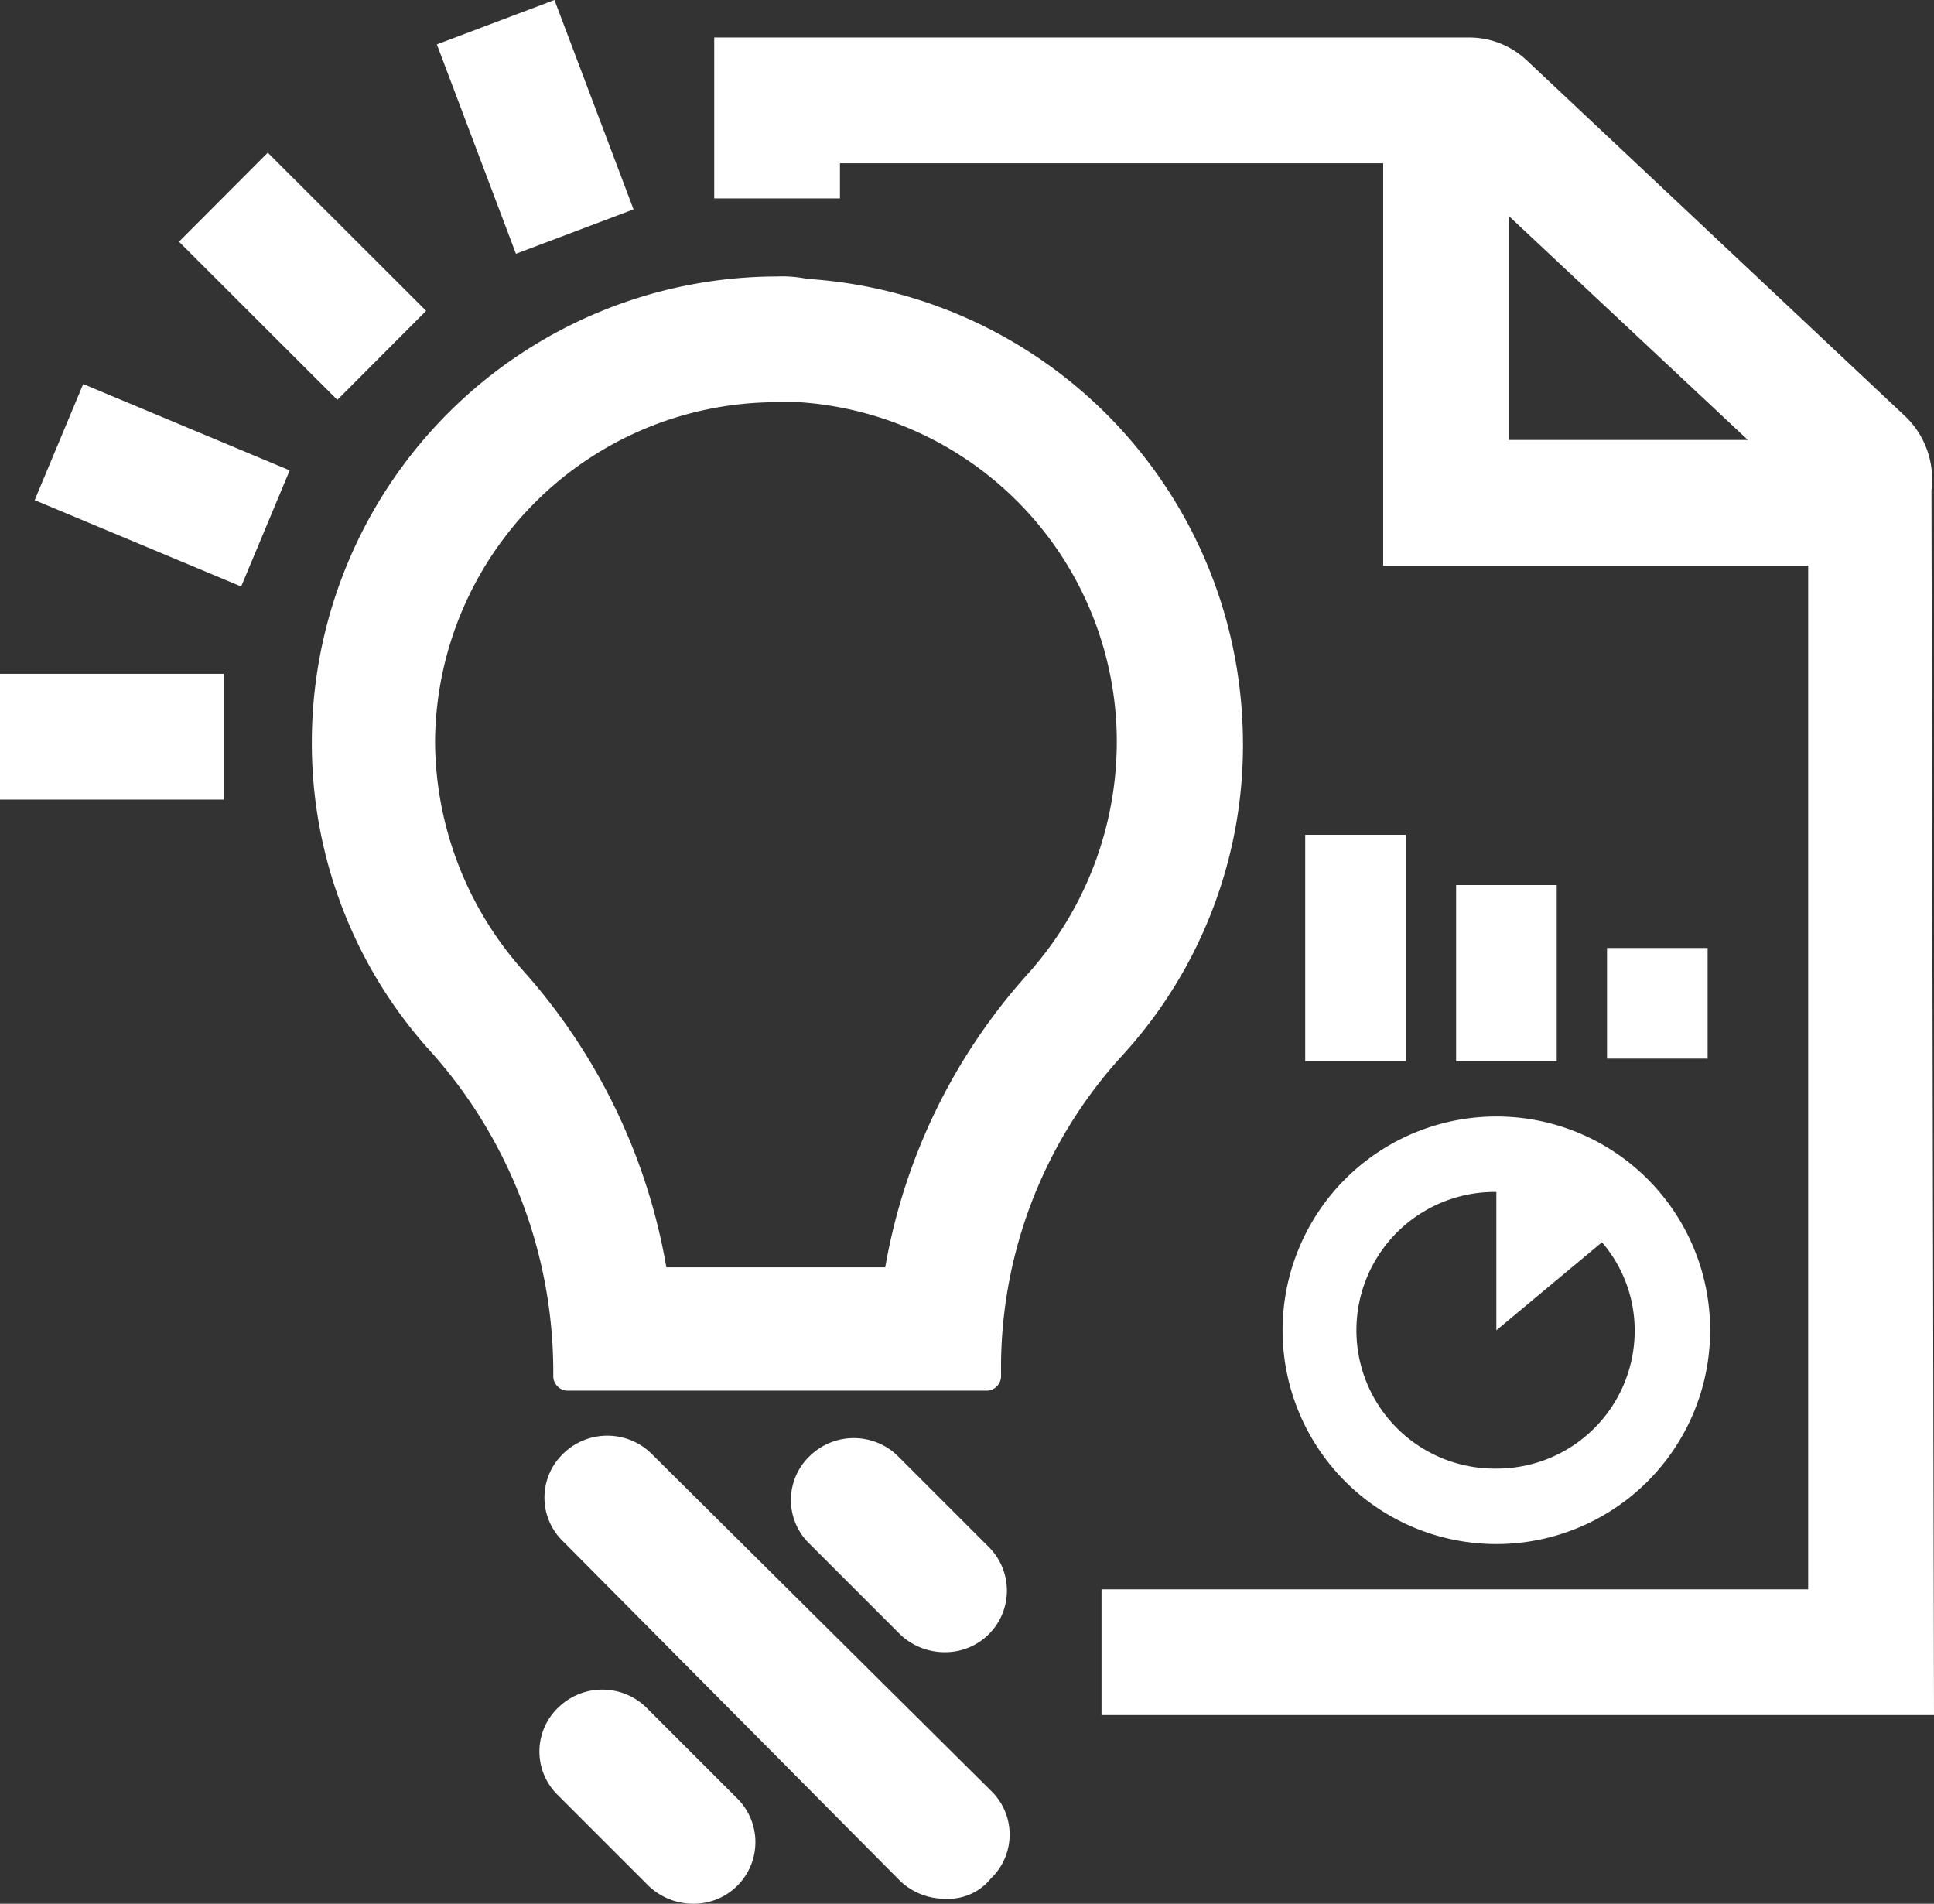
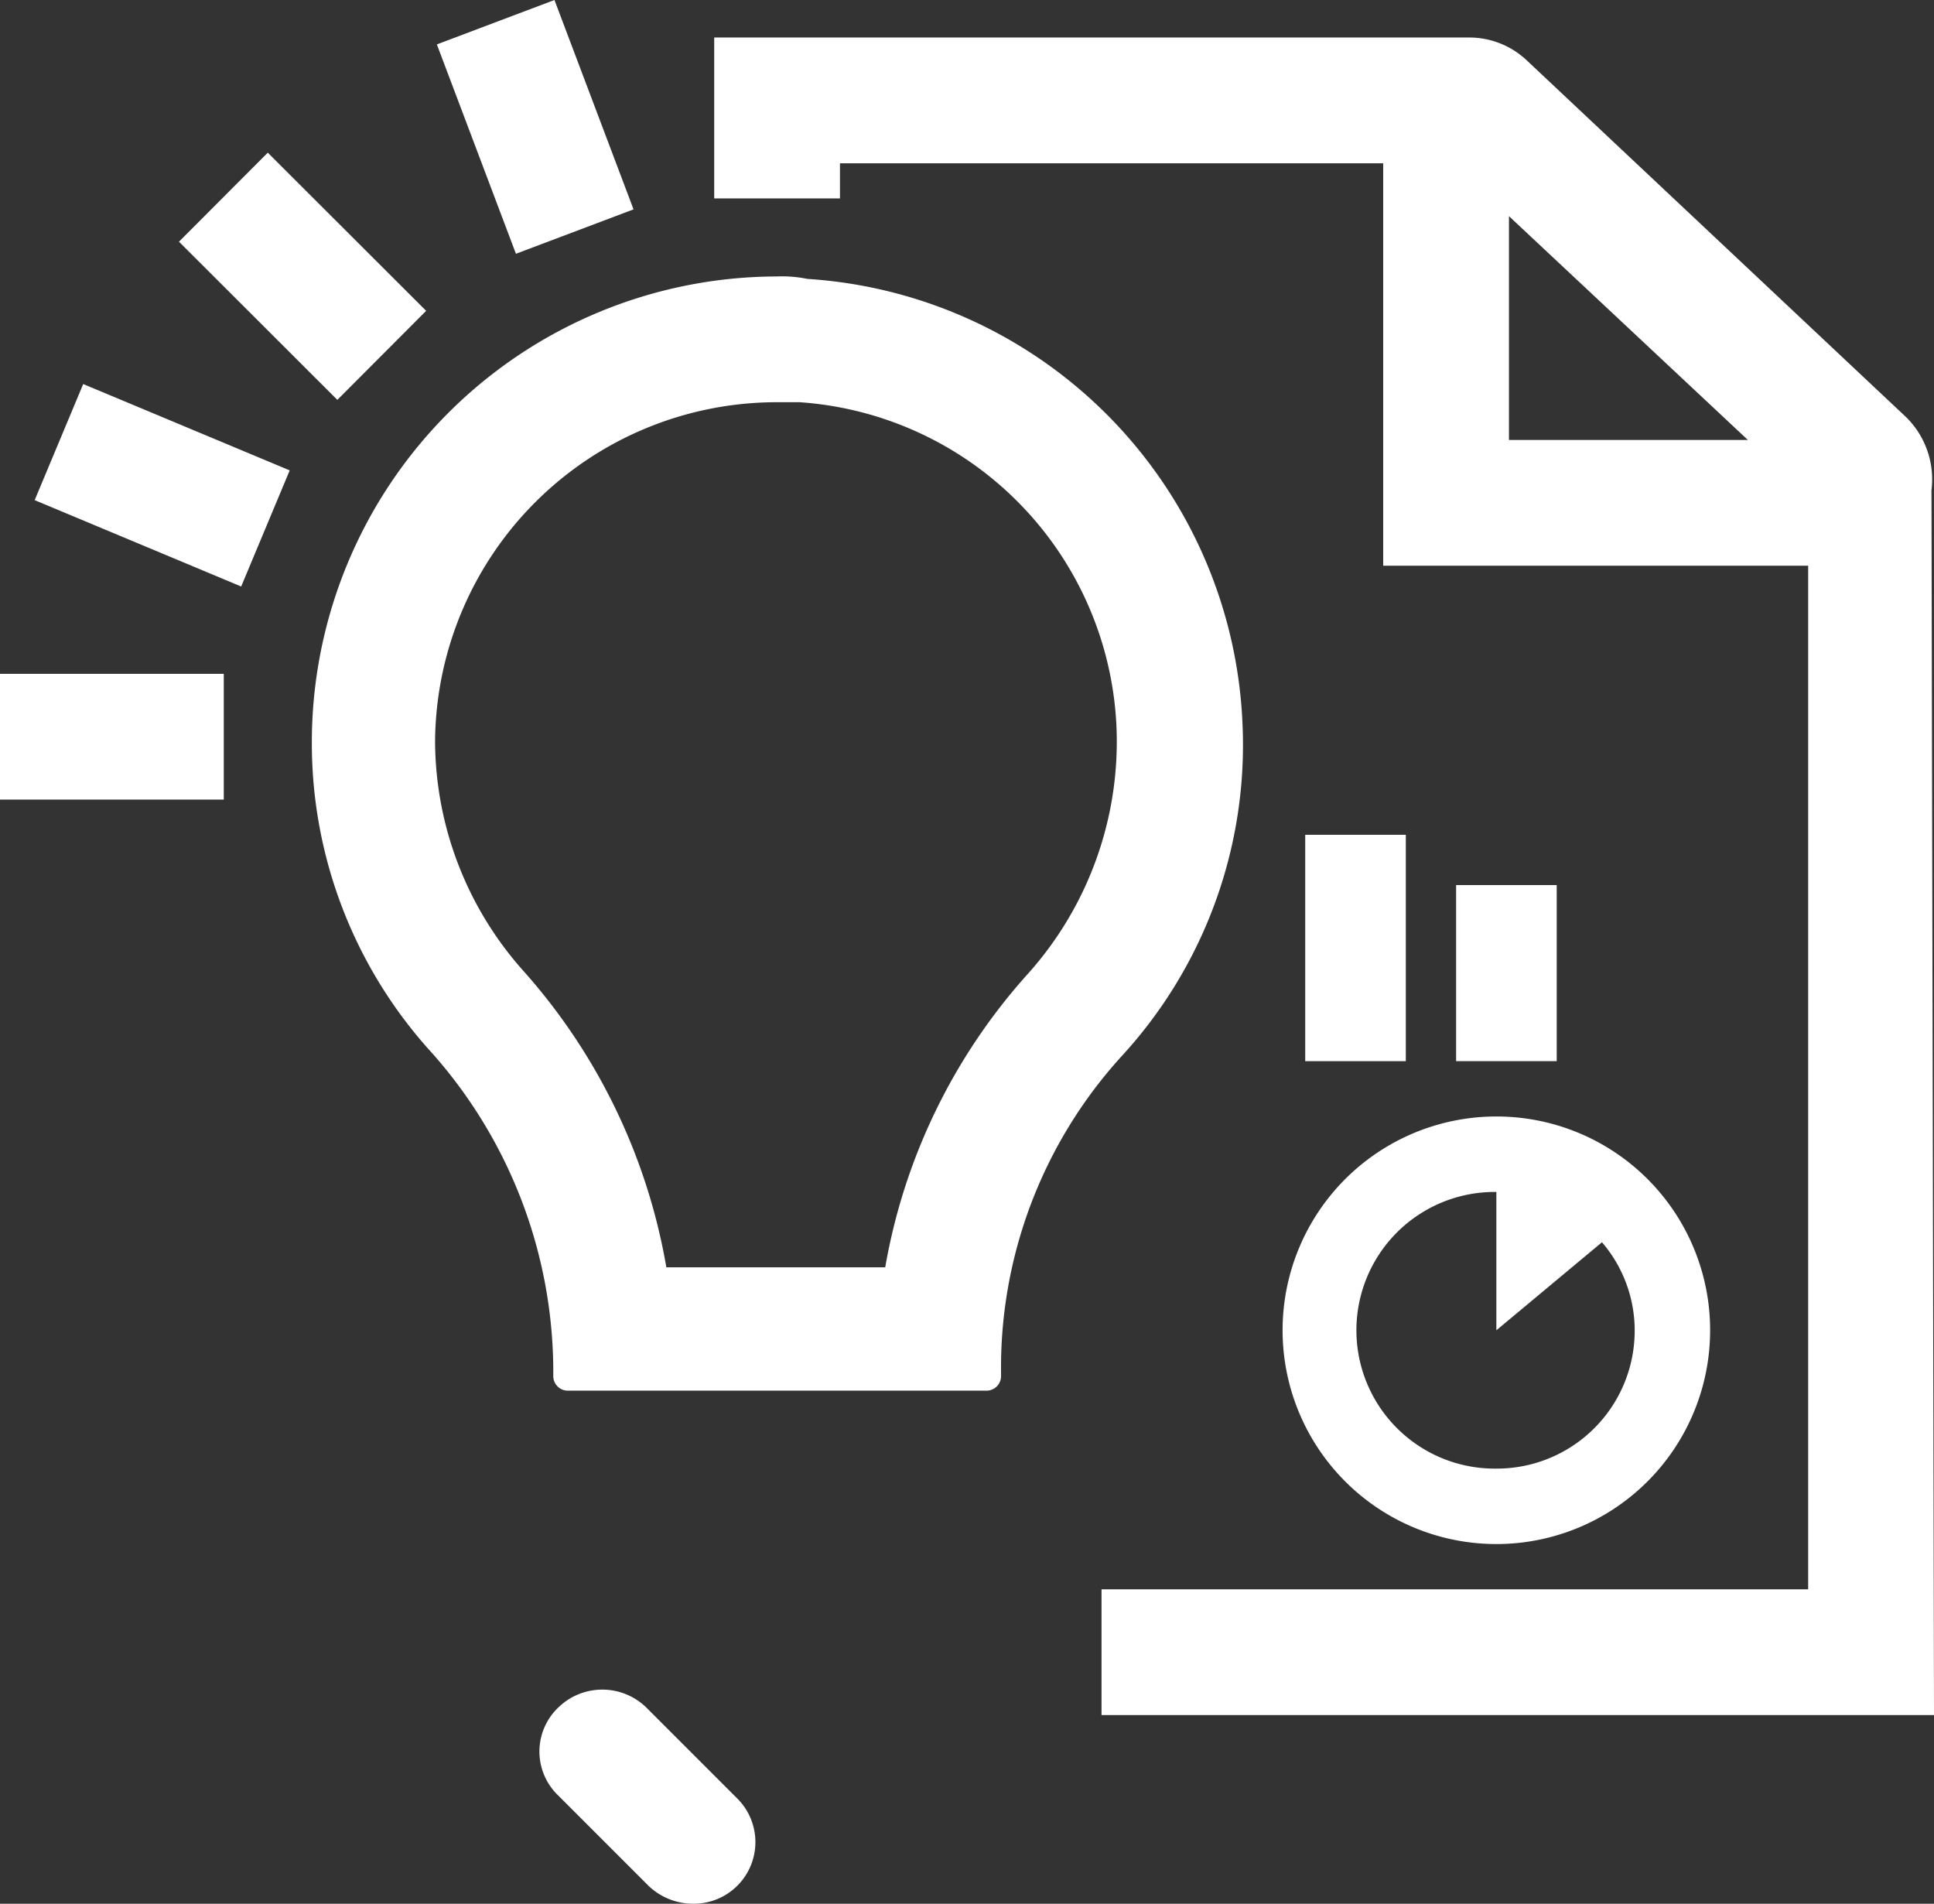
<svg xmlns="http://www.w3.org/2000/svg" height="100.019" viewBox="0 0 101.618 100.019" width="101.618">
  <rect x="0" y="0" width="101.618" height="100.019" fill="#333333" stroke="none" />
  <g fill="#fff">
    <path d="m46.844 27.408h1.187a17.886 17.886 0 0 1 16.652 17.178 18.279 18.279 0 0 1 -4.625 12.814 30.959 30.959 0 0 0 -7.531 15.459h-11.5a31.39 31.39 0 0 0 -7.527-15.591 18.212 18.212 0 0 1 -4.625-12.027 17.957 17.957 0 0 1 17.97-17.833zm0-6.607a24.477 24.477 0 0 0 -24.444 24.446 24.125 24.125 0 0 0 6.342 16.383 25.238 25.238 0 0 1 6.344 16.78v.134a.766.766 0 0 0 .795.795h21.937a.766.766 0 0 0 .795-.795v-.134a24.293 24.293 0 0 1 6.344-16.652 24.153 24.153 0 0 0 6.343-17.441 24.451 24.451 0 0 0 -22.861-23.388 6.681 6.681 0 0 0 -1.595-.129z" transform="translate(-6.015 -6.276)" />
-     <path d="m52.729 91.218a3.39 3.39 0 0 1 -2.38-.924l-17.709-17.838a3.193 3.193 0 0 1 0-4.625 3.312 3.312 0 0 1 4.625 0l17.835 17.704a3.192 3.192 0 0 1 0 4.625 2.858 2.858 0 0 1 -2.374 1.058z" transform="translate(-3.042 8.537)" />
-     <path d="m49.579 78.236a3.39 3.39 0 0 1 -2.38-.924l-4.759-4.759a3.193 3.193 0 0 1 0-4.625 3.312 3.312 0 0 1 4.625 0l4.759 4.759a3.236 3.236 0 0 1 -2.245 5.549z" transform="translate(.108 8.568)" />
    <path d="m39.579 88.236a3.39 3.39 0 0 1 -2.38-.924l-4.759-4.759a3.193 3.193 0 0 1 0-4.625 3.312 3.312 0 0 1 4.625 0l4.759 4.759a3.236 3.236 0 0 1 -2.245 5.549z" transform="translate(-3.106 11.782)" />
    <path d="m102.358 35.086a4.584 4.584 0 0 0 -1.321-3.83l-19.957-18.768a4.4 4.4 0 0 0 -3.04-1.188h-39.64v8.455h6.607v-1.847h28.543v21.143h22.329v53.779h-37.129v6.607h43.741zm-22.2-2.643v-11.758l12.552 11.758z" transform="translate(-.873 -9.329)" />
    <path d="m72.232 54.2a11.232 11.232 0 1 0 11.232 11.231 11.224 11.224 0 0 0 -11.232-11.231zm0 18.5a7.268 7.268 0 1 1 0-14.535v7.268l5.549-4.625a7.112 7.112 0 0 1 1.719 4.623 7.245 7.245 0 0 1 -7.268 7.269z" transform="translate(6.391 4.458)" />
    <path d="m61.9 43h5.286v11.893h-5.286z" transform="translate(6.68 .859)" />
    <path d="m67.9 45h5.286v9.25h-5.286z" transform="translate(8.608 1.501)" />
-     <path d="m73.9 47.5h5.286v5.812h-5.286z" transform="translate(10.537 2.305)" />
    <path d="m21.783 15.879 8.321 8.31-4.666 4.677-8.321-8.31z" transform="translate(-7.713 -7.858)" />
    <path d="m10 36.6h11.758v6.607h-11.758z" transform="translate(-10 -1.198)" />
    <path d="m33.55 9.809 4.155 11-6.179 2.333-4.155-11z" transform="translate(-4.417 -9.809)" />
    <path d="m13.929 25.078 10.85 4.537-2.55 6.1-10.85-4.537z" transform="translate(-9.557 -4.901)" />
  </g>
</svg>